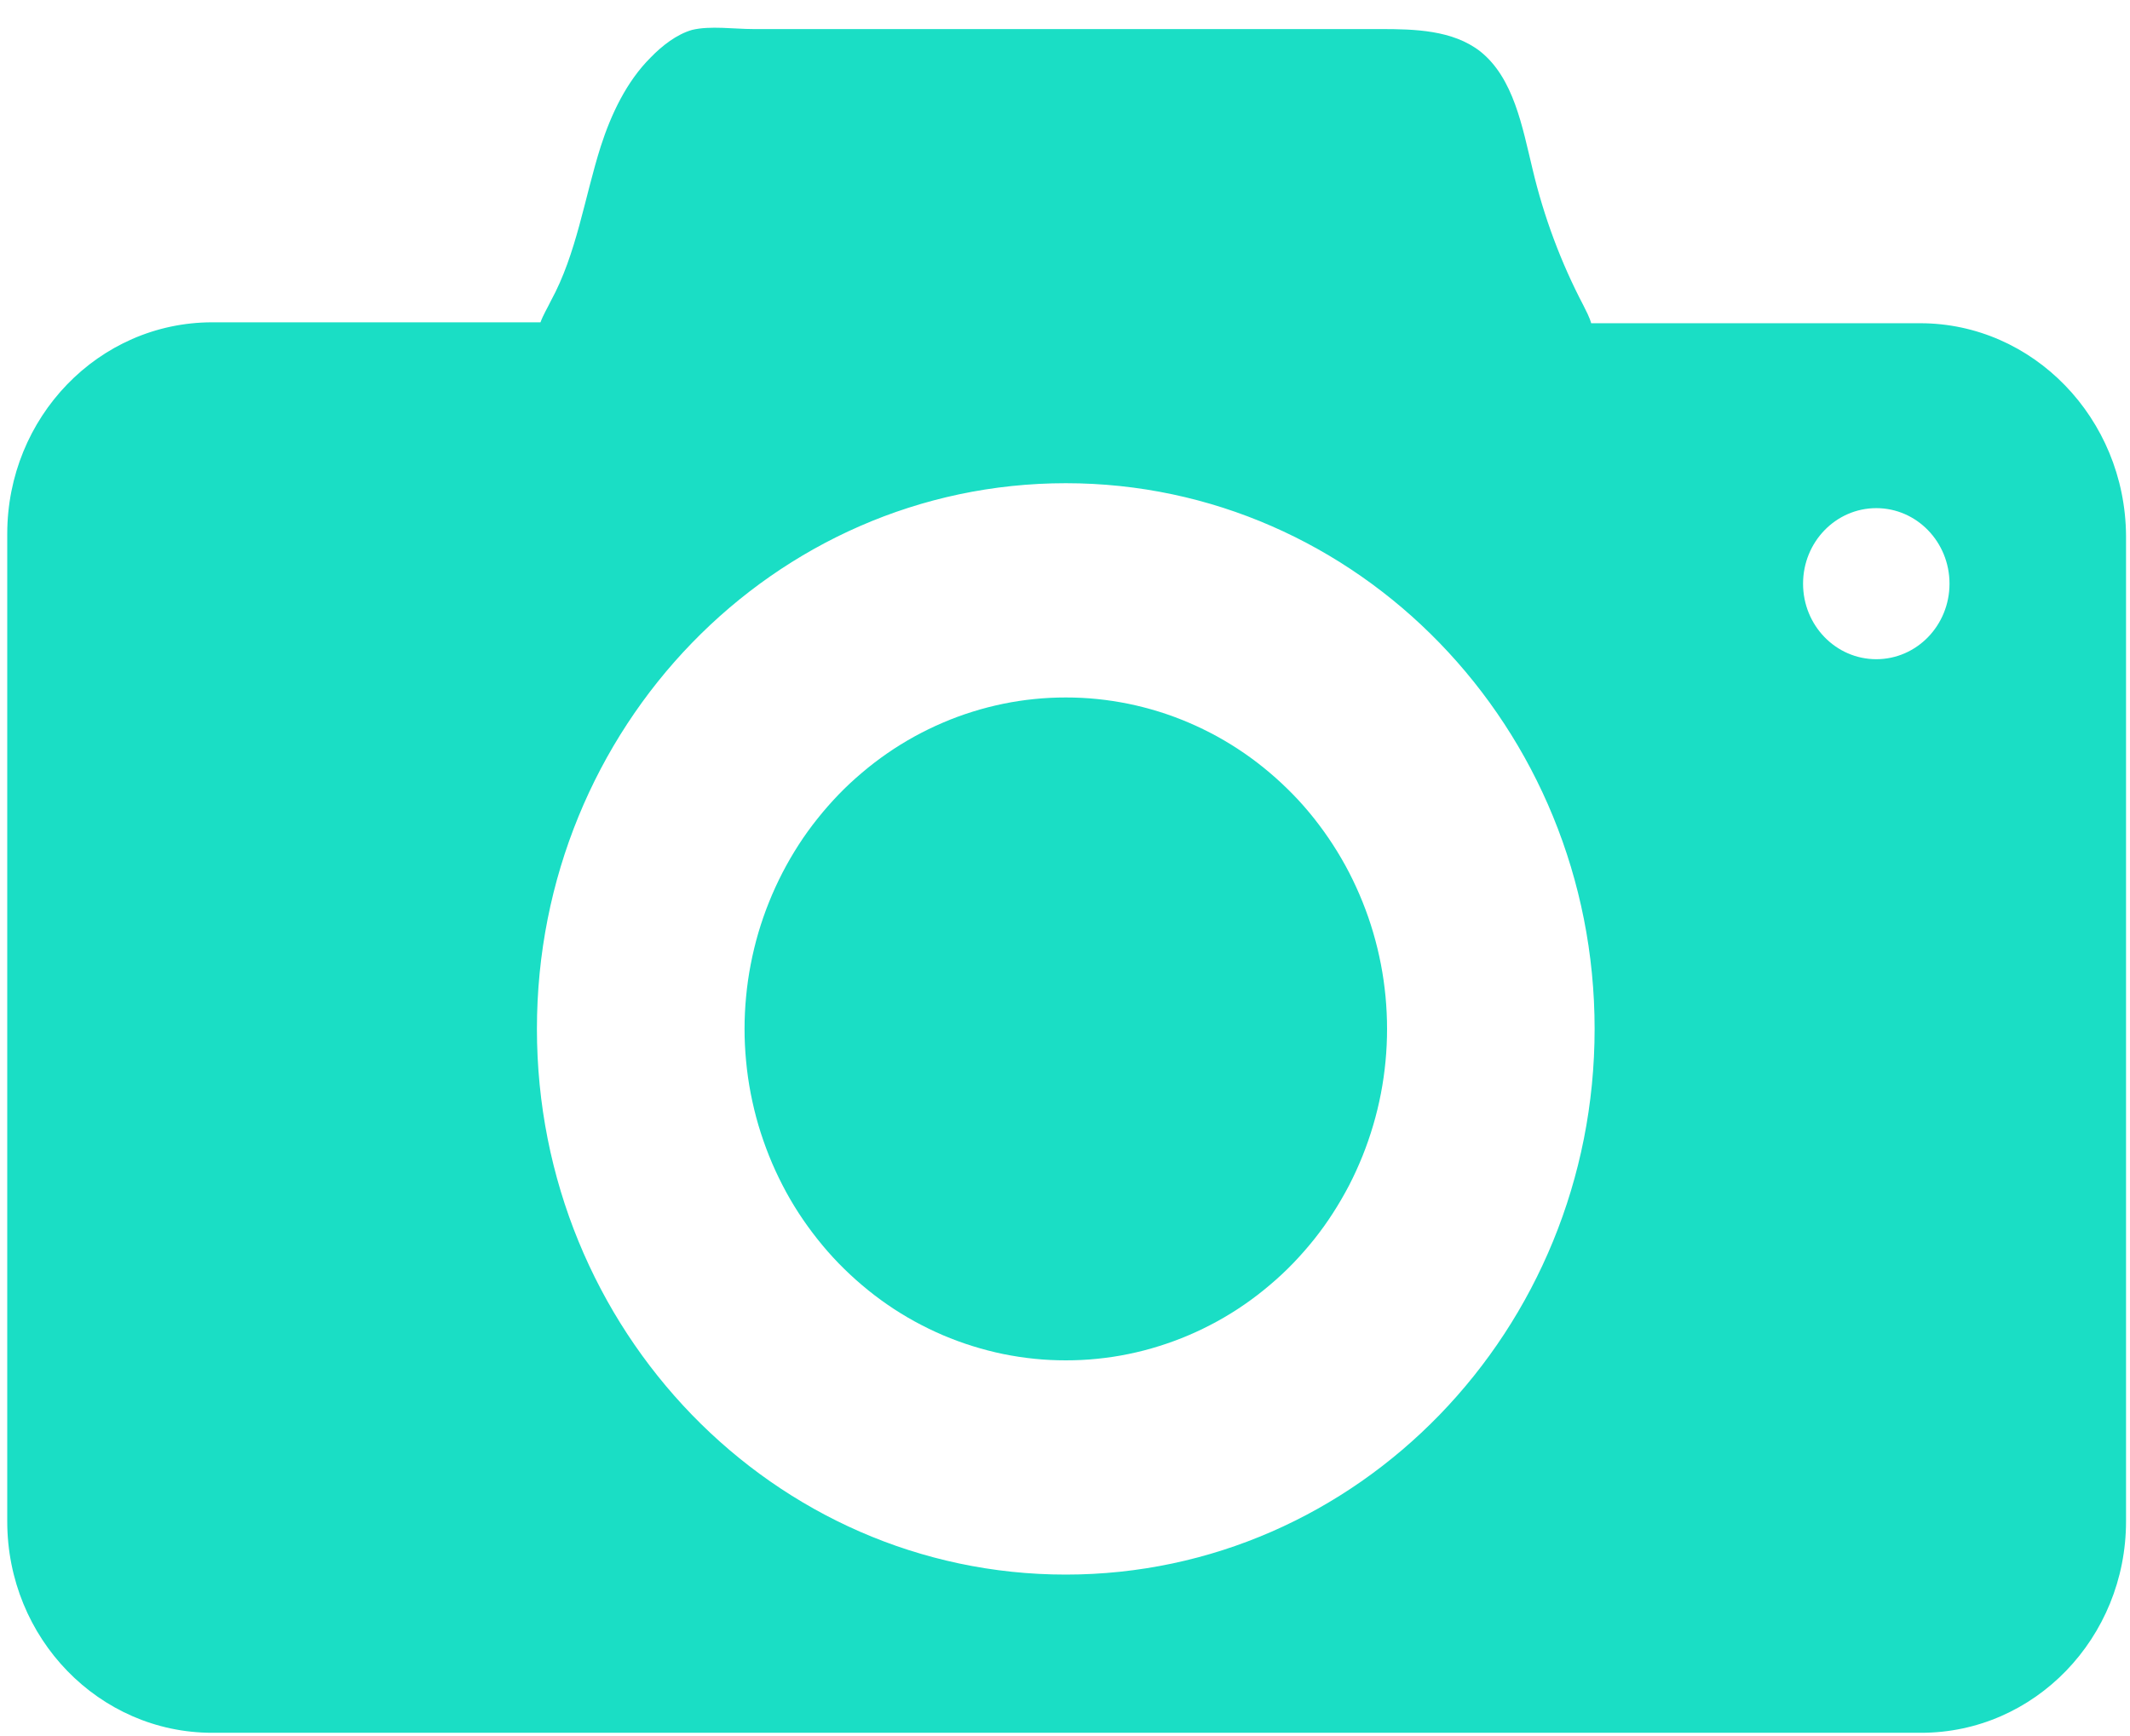
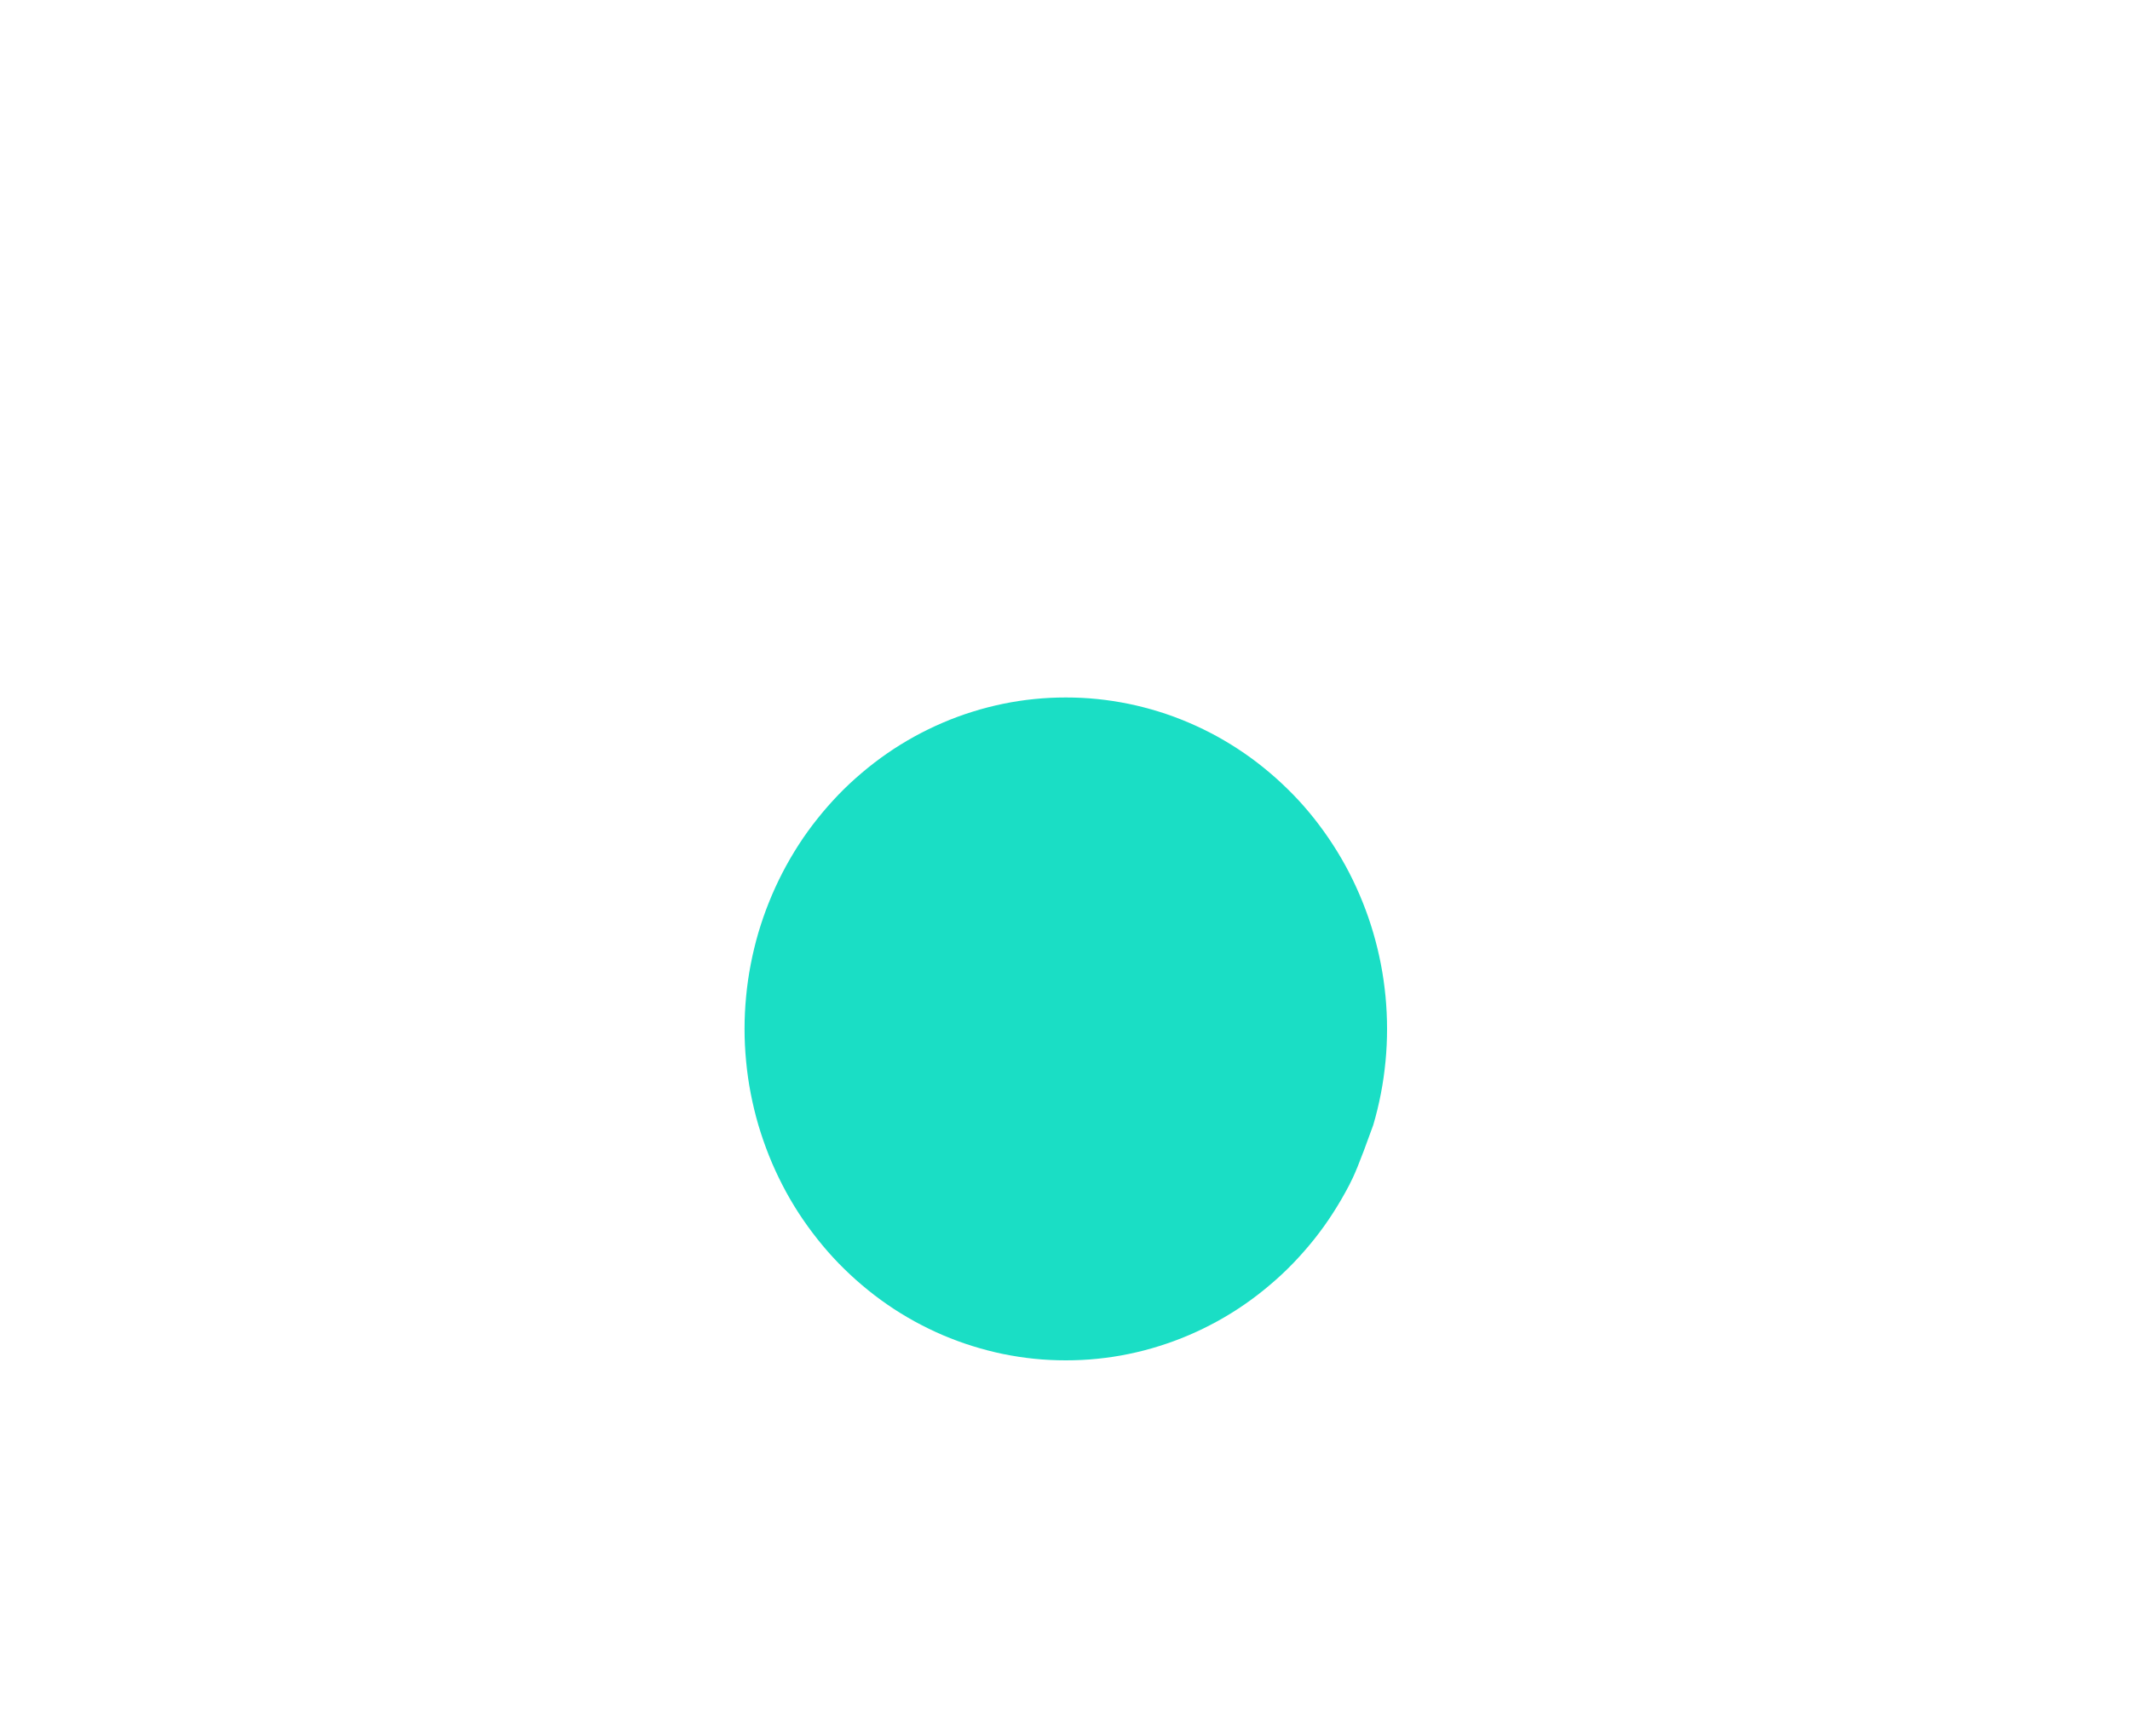
<svg xmlns="http://www.w3.org/2000/svg" width="65" height="53" viewBox="0 0 65 53" fill="none">
-   <path d="M58.599 9.866H48.557C48.505 9.676 48.4 9.486 48.321 9.324C47.637 8.022 47.111 6.611 46.771 5.173C46.455 3.871 46.193 2.379 45.168 1.566C44.327 0.915 43.17 0.887 42.12 0.887H22.984C22.406 0.887 21.67 0.779 21.119 0.913C20.645 1.049 20.198 1.402 19.857 1.754C19.121 2.486 18.648 3.489 18.333 4.467C17.834 6.039 17.597 7.748 16.809 9.187C16.704 9.404 16.572 9.62 16.494 9.838H6.475C3.006 9.84 0.221 12.742 0.221 16.296V46.434C0.221 50.016 3.033 52.89 6.475 52.89H58.624C62.095 52.89 64.879 49.988 64.879 46.434V16.35C64.853 12.769 62.041 9.866 58.597 9.866H58.599ZM32.524 48.061C23.614 48.061 16.385 40.602 16.385 31.405C16.385 22.207 23.612 14.749 32.524 14.749C41.435 14.749 48.662 22.209 48.662 31.405C48.662 40.6 41.435 48.061 32.524 48.061ZM57.258 20.121C56.023 20.121 55.023 19.09 55.023 17.816C55.023 16.542 56.023 15.51 57.258 15.51C58.492 15.51 59.492 16.542 59.492 17.816C59.492 19.09 58.492 20.121 57.258 20.121Z" fill="#1ADEC5" />
-   <path d="M42.328 31.405C42.328 31.737 42.313 32.066 42.281 32.397C42.249 32.727 42.203 33.054 42.14 33.379C42.077 33.704 41.999 34.026 41.906 34.341C41.813 34.658 41.705 34.97 41.582 35.277C41.459 35.583 41.323 35.883 41.172 36.175C41.02 36.467 40.855 36.75 40.677 37.027C40.499 37.304 40.308 37.57 40.105 37.825C39.901 38.08 39.685 38.326 39.459 38.561C39.233 38.796 38.994 39.017 38.745 39.227C38.497 39.438 38.239 39.636 37.972 39.82C37.706 40.004 37.431 40.174 37.147 40.33C36.862 40.486 36.573 40.627 36.276 40.754C35.979 40.88 35.678 40.992 35.371 41.087C35.064 41.185 34.752 41.264 34.437 41.329C34.123 41.394 33.805 41.442 33.486 41.474C33.167 41.507 32.846 41.522 32.525 41.522C32.205 41.522 31.884 41.507 31.565 41.474C31.244 41.442 30.928 41.392 30.613 41.329C30.299 41.264 29.987 41.183 29.681 41.087C29.374 40.992 29.071 40.88 28.775 40.754C28.478 40.627 28.187 40.484 27.905 40.33C27.622 40.174 27.346 40.004 27.08 39.82C26.813 39.636 26.555 39.438 26.307 39.227C26.058 39.017 25.821 38.794 25.593 38.561C25.366 38.327 25.151 38.081 24.948 37.825C24.744 37.568 24.552 37.302 24.373 37.027C24.195 36.752 24.03 36.469 23.879 36.175C23.728 35.881 23.59 35.583 23.468 35.277C23.346 34.97 23.238 34.66 23.143 34.341C23.05 34.024 22.973 33.702 22.91 33.379C22.847 33.054 22.8 32.727 22.769 32.397C22.737 32.066 22.721 31.737 22.721 31.405C22.721 31.072 22.737 30.743 22.769 30.413C22.8 30.084 22.847 29.756 22.91 29.432C22.973 29.107 23.05 28.785 23.143 28.468C23.238 28.151 23.344 27.84 23.468 27.534C23.591 27.228 23.728 26.928 23.879 26.636C24.03 26.344 24.195 26.061 24.373 25.784C24.552 25.507 24.744 25.241 24.948 24.986C25.151 24.731 25.367 24.485 25.593 24.25C25.82 24.015 26.058 23.794 26.307 23.584C26.555 23.373 26.813 23.175 27.08 22.991C27.346 22.807 27.622 22.637 27.905 22.481C28.189 22.325 28.478 22.184 28.775 22.057C29.071 21.93 29.372 21.819 29.681 21.723C29.988 21.626 30.3 21.547 30.613 21.482C30.928 21.417 31.246 21.369 31.565 21.337C31.884 21.304 32.205 21.289 32.525 21.289C32.846 21.289 33.167 21.304 33.486 21.337C33.806 21.369 34.123 21.419 34.437 21.482C34.752 21.547 35.064 21.628 35.371 21.723C35.678 21.819 35.979 21.93 36.276 22.057C36.573 22.184 36.863 22.325 37.147 22.481C37.43 22.637 37.704 22.807 37.972 22.991C38.239 23.175 38.497 23.373 38.745 23.584C38.994 23.794 39.231 24.017 39.459 24.25C39.687 24.483 39.901 24.729 40.105 24.986C40.308 25.243 40.499 25.509 40.677 25.784C40.855 26.059 41.02 26.342 41.172 26.636C41.323 26.93 41.459 27.227 41.582 27.534C41.705 27.84 41.813 28.151 41.906 28.468C41.999 28.785 42.077 29.107 42.14 29.432C42.203 29.756 42.249 30.084 42.281 30.413C42.312 30.744 42.328 31.074 42.328 31.405Z" fill="#1ADEC5" />
+   <path d="M42.328 31.405C42.328 31.737 42.313 32.066 42.281 32.397C42.249 32.727 42.203 33.054 42.14 33.379C42.077 33.704 41.999 34.026 41.906 34.341C41.459 35.583 41.323 35.883 41.172 36.175C41.02 36.467 40.855 36.75 40.677 37.027C40.499 37.304 40.308 37.57 40.105 37.825C39.901 38.08 39.685 38.326 39.459 38.561C39.233 38.796 38.994 39.017 38.745 39.227C38.497 39.438 38.239 39.636 37.972 39.82C37.706 40.004 37.431 40.174 37.147 40.33C36.862 40.486 36.573 40.627 36.276 40.754C35.979 40.88 35.678 40.992 35.371 41.087C35.064 41.185 34.752 41.264 34.437 41.329C34.123 41.394 33.805 41.442 33.486 41.474C33.167 41.507 32.846 41.522 32.525 41.522C32.205 41.522 31.884 41.507 31.565 41.474C31.244 41.442 30.928 41.392 30.613 41.329C30.299 41.264 29.987 41.183 29.681 41.087C29.374 40.992 29.071 40.88 28.775 40.754C28.478 40.627 28.187 40.484 27.905 40.33C27.622 40.174 27.346 40.004 27.08 39.82C26.813 39.636 26.555 39.438 26.307 39.227C26.058 39.017 25.821 38.794 25.593 38.561C25.366 38.327 25.151 38.081 24.948 37.825C24.744 37.568 24.552 37.302 24.373 37.027C24.195 36.752 24.03 36.469 23.879 36.175C23.728 35.881 23.59 35.583 23.468 35.277C23.346 34.97 23.238 34.66 23.143 34.341C23.05 34.024 22.973 33.702 22.91 33.379C22.847 33.054 22.8 32.727 22.769 32.397C22.737 32.066 22.721 31.737 22.721 31.405C22.721 31.072 22.737 30.743 22.769 30.413C22.8 30.084 22.847 29.756 22.91 29.432C22.973 29.107 23.05 28.785 23.143 28.468C23.238 28.151 23.344 27.84 23.468 27.534C23.591 27.228 23.728 26.928 23.879 26.636C24.03 26.344 24.195 26.061 24.373 25.784C24.552 25.507 24.744 25.241 24.948 24.986C25.151 24.731 25.367 24.485 25.593 24.25C25.82 24.015 26.058 23.794 26.307 23.584C26.555 23.373 26.813 23.175 27.08 22.991C27.346 22.807 27.622 22.637 27.905 22.481C28.189 22.325 28.478 22.184 28.775 22.057C29.071 21.93 29.372 21.819 29.681 21.723C29.988 21.626 30.3 21.547 30.613 21.482C30.928 21.417 31.246 21.369 31.565 21.337C31.884 21.304 32.205 21.289 32.525 21.289C32.846 21.289 33.167 21.304 33.486 21.337C33.806 21.369 34.123 21.419 34.437 21.482C34.752 21.547 35.064 21.628 35.371 21.723C35.678 21.819 35.979 21.93 36.276 22.057C36.573 22.184 36.863 22.325 37.147 22.481C37.43 22.637 37.704 22.807 37.972 22.991C38.239 23.175 38.497 23.373 38.745 23.584C38.994 23.794 39.231 24.017 39.459 24.25C39.687 24.483 39.901 24.729 40.105 24.986C40.308 25.243 40.499 25.509 40.677 25.784C40.855 26.059 41.02 26.342 41.172 26.636C41.323 26.93 41.459 27.227 41.582 27.534C41.705 27.84 41.813 28.151 41.906 28.468C41.999 28.785 42.077 29.107 42.14 29.432C42.203 29.756 42.249 30.084 42.281 30.413C42.312 30.744 42.328 31.074 42.328 31.405Z" fill="#1ADEC5" />
</svg>